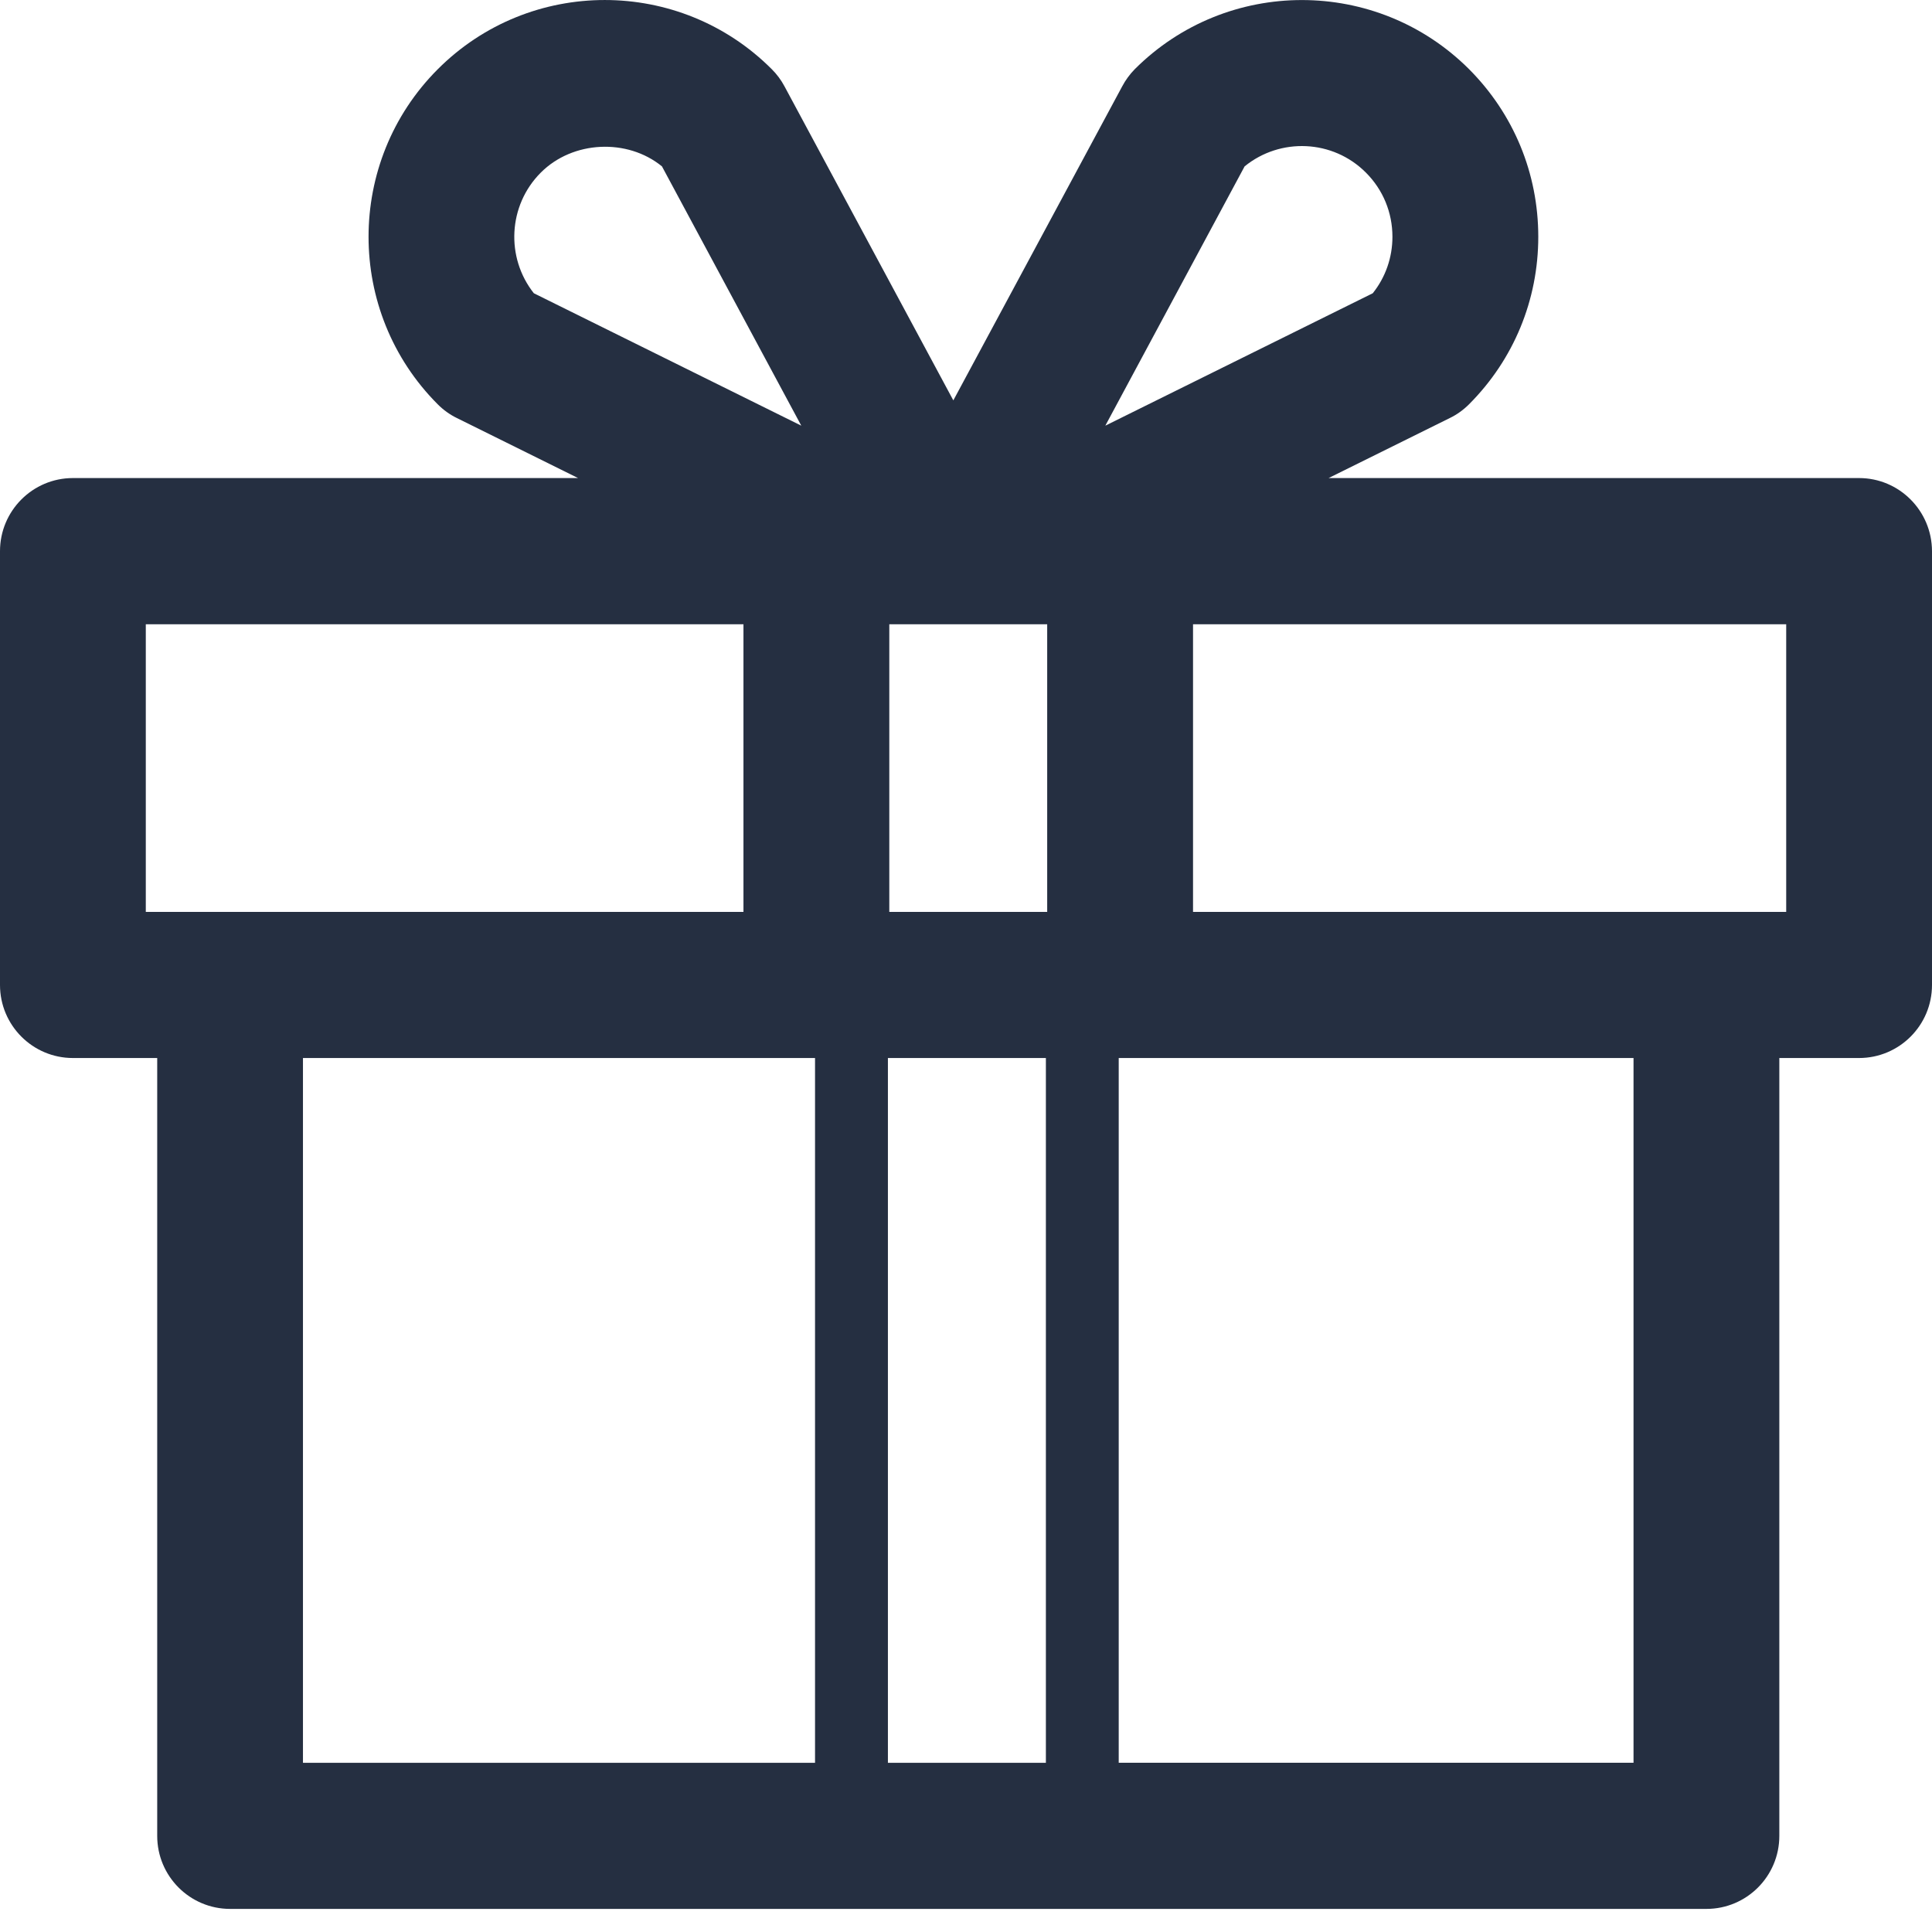
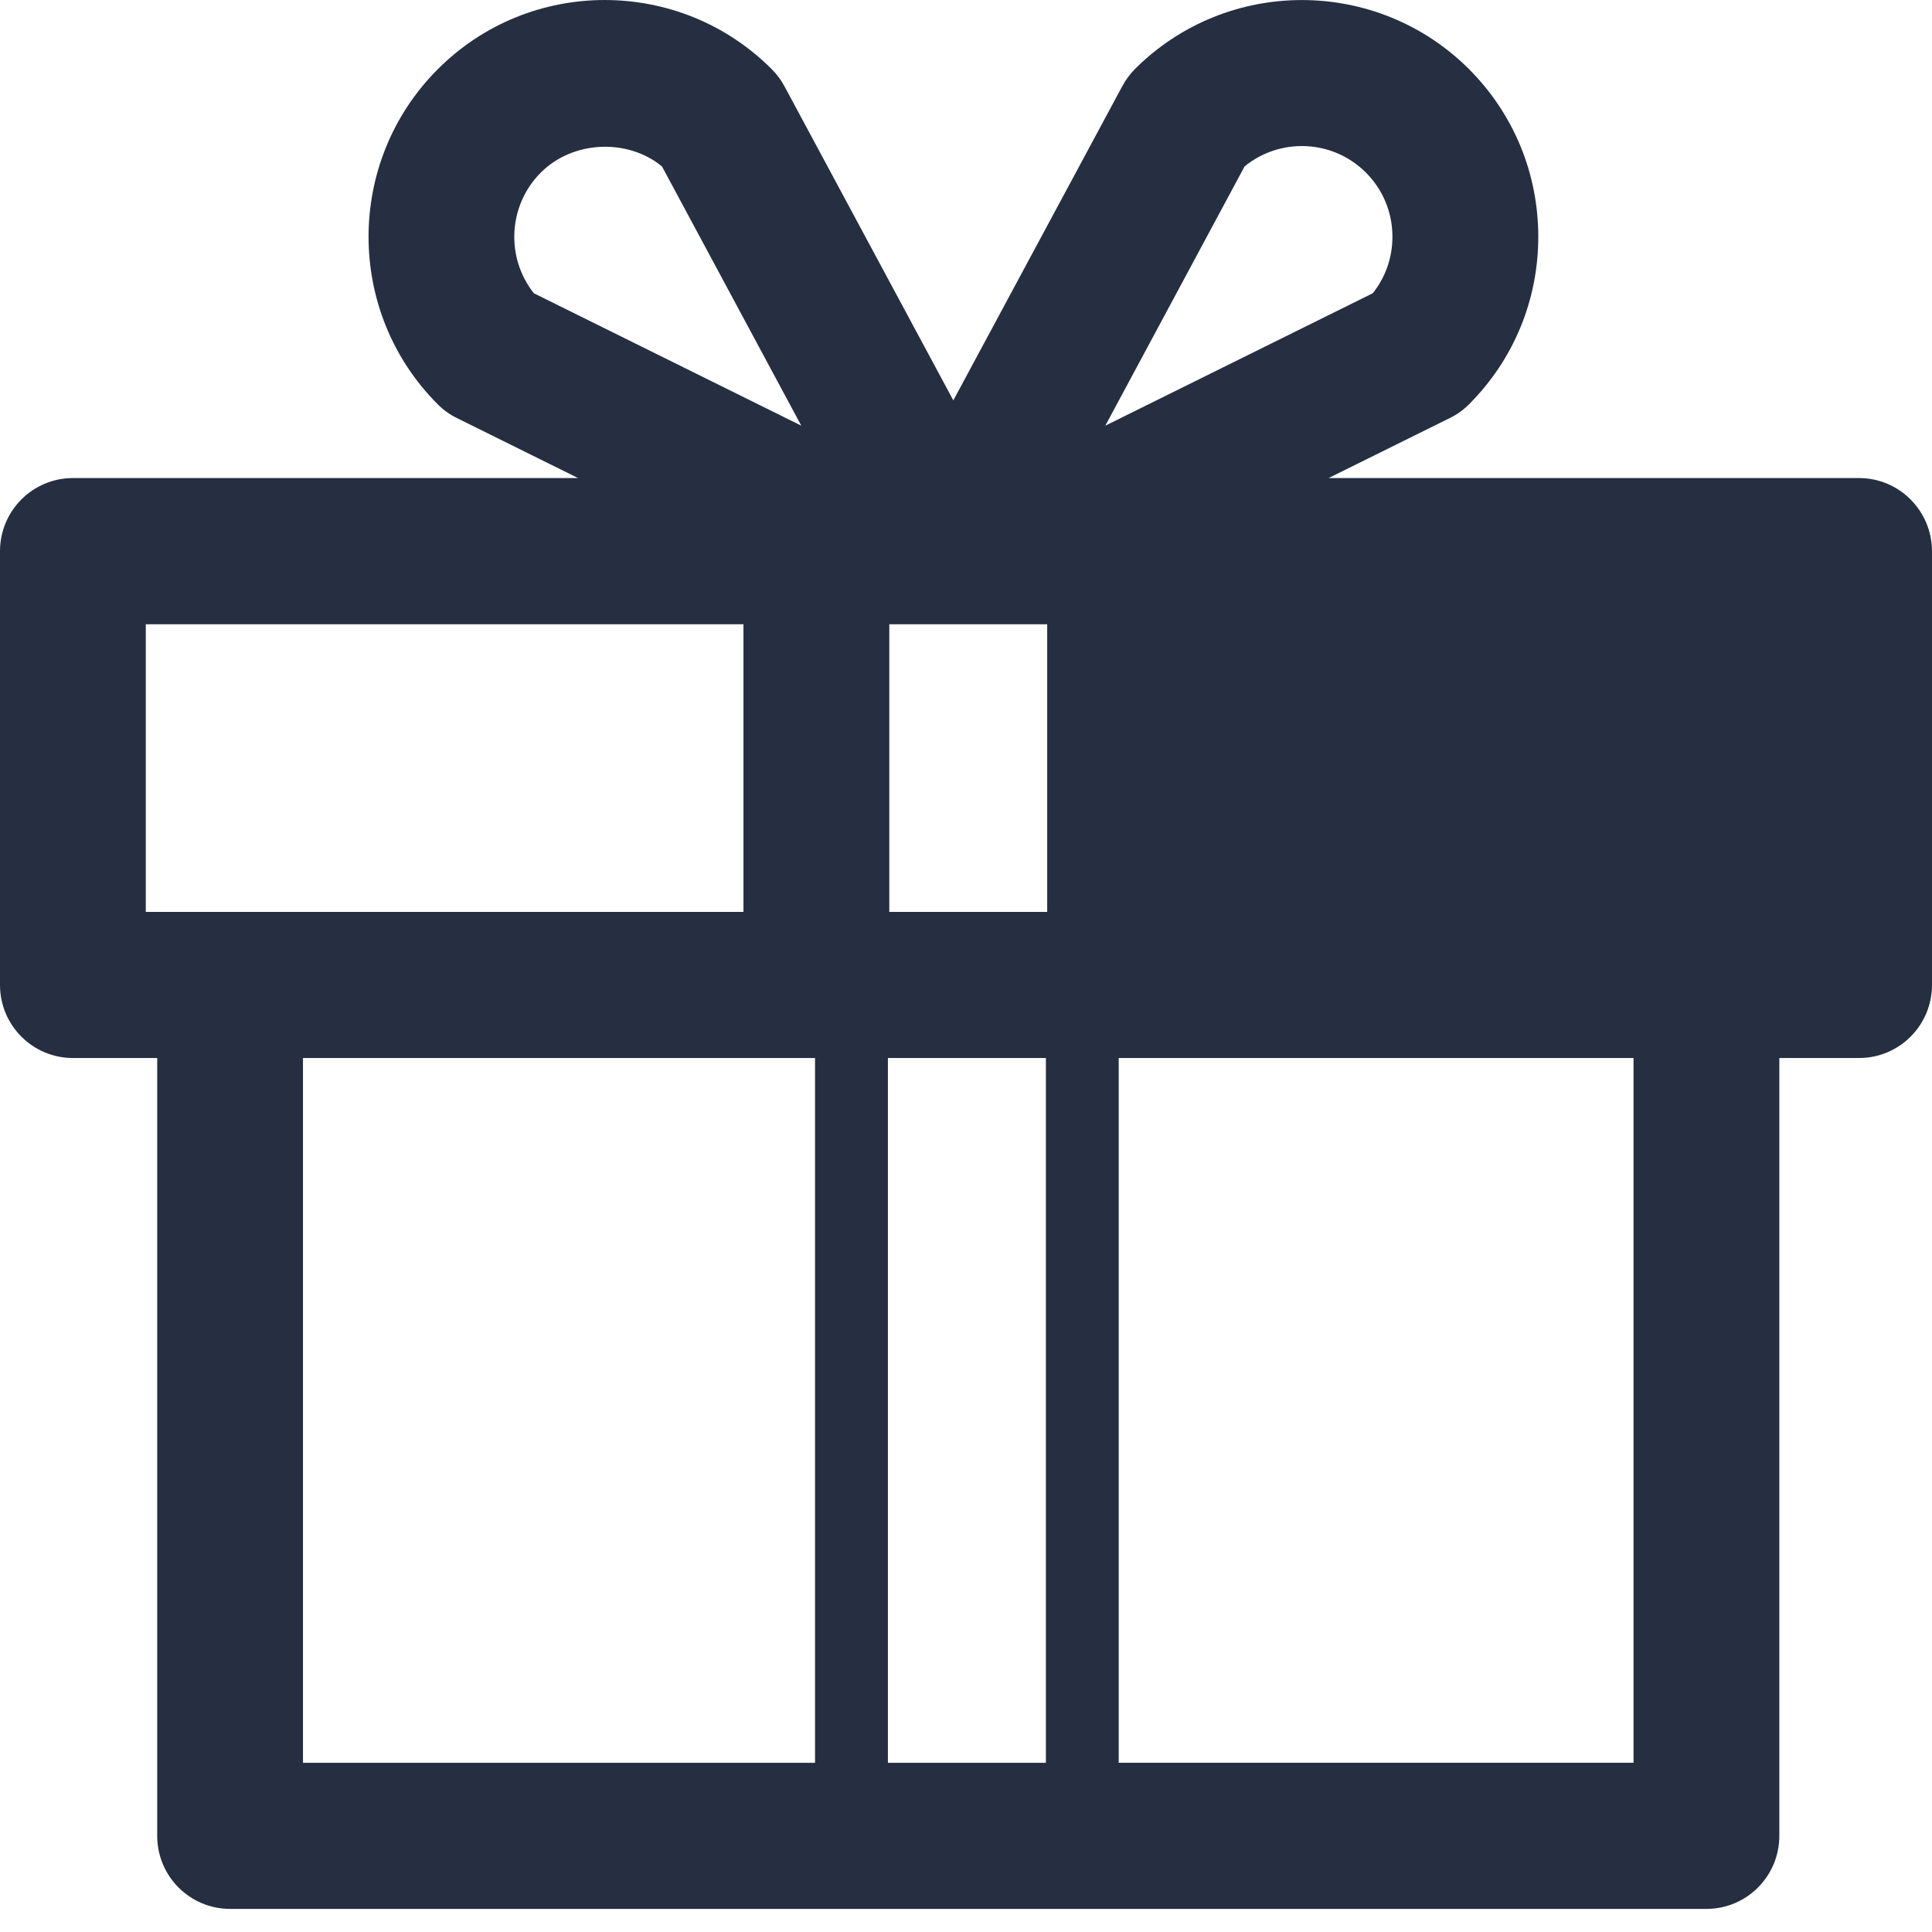
<svg xmlns="http://www.w3.org/2000/svg" width="43" height="43" viewBox="0 0 43 43" fill="none">
-   <path d="M41.376 10.64H29.57L32.268 9.304C32.426 9.228 32.571 9.123 32.697 8.997C33.69 8.002 34.237 6.677 34.237 5.27C34.237 3.86 33.691 2.538 32.697 1.54C30.643 -0.512 27.308 -0.512 25.256 1.54C25.145 1.653 25.051 1.782 24.977 1.921L21.218 8.911L17.46 1.921C17.386 1.782 17.291 1.654 17.18 1.543C15.129 -0.514 11.791 -0.514 9.741 1.543C7.69 3.598 7.69 6.942 9.741 8.997C9.866 9.123 10.011 9.228 10.168 9.304L12.866 10.64H1.623C0.727 10.64 0 11.369 0 12.267V21.922C0 22.82 0.727 23.548 1.623 23.548H3.499V40.861C3.499 41.758 4.225 42.486 5.122 42.486H37.979C38.875 42.486 39.602 41.759 39.602 40.861V23.548H41.376C42.272 23.548 43 22.821 43 21.922V12.267C42.998 11.369 42.272 10.64 41.376 10.64ZM19.762 39.233V23.548H23.278V39.234H19.762V39.233ZM23.307 20.296H19.793V13.894H23.307V20.296ZM27.701 3.703C28.493 3.058 29.664 3.102 30.401 3.842C30.782 4.223 30.991 4.73 30.991 5.27C30.991 5.731 30.838 6.17 30.553 6.527L24.601 9.474L27.701 3.703ZM12.036 3.842C12.747 3.128 13.963 3.074 14.733 3.703L17.834 9.474L11.882 6.527C11.254 5.735 11.305 4.574 12.036 3.842ZM3.245 13.894H16.547V20.296H3.245V13.894ZM6.743 23.548H18.14V39.234H6.743V23.548V23.548ZM36.357 39.233H24.899V23.548H36.357V39.233ZM39.754 20.296H26.553V13.894H39.755V20.296H39.754Z" fill="#252F41" />
+   <path d="M41.376 10.64H29.57L32.268 9.304C32.426 9.228 32.571 9.123 32.697 8.997C33.69 8.002 34.237 6.677 34.237 5.27C34.237 3.86 33.691 2.538 32.697 1.54C30.643 -0.512 27.308 -0.512 25.256 1.54C25.145 1.653 25.051 1.782 24.977 1.921L21.218 8.911L17.46 1.921C17.386 1.782 17.291 1.654 17.18 1.543C15.129 -0.514 11.791 -0.514 9.741 1.543C7.69 3.598 7.69 6.942 9.741 8.997C9.866 9.123 10.011 9.228 10.168 9.304L12.866 10.64H1.623C0.727 10.64 0 11.369 0 12.267V21.922C0 22.82 0.727 23.548 1.623 23.548H3.499V40.861C3.499 41.758 4.225 42.486 5.122 42.486H37.979C38.875 42.486 39.602 41.759 39.602 40.861V23.548H41.376C42.272 23.548 43 22.821 43 21.922V12.267C42.998 11.369 42.272 10.64 41.376 10.64ZM19.762 39.233V23.548H23.278V39.234H19.762V39.233ZM23.307 20.296H19.793V13.894H23.307V20.296ZM27.701 3.703C28.493 3.058 29.664 3.102 30.401 3.842C30.782 4.223 30.991 4.73 30.991 5.27C30.991 5.731 30.838 6.17 30.553 6.527L24.601 9.474L27.701 3.703ZM12.036 3.842C12.747 3.128 13.963 3.074 14.733 3.703L17.834 9.474L11.882 6.527C11.254 5.735 11.305 4.574 12.036 3.842ZM3.245 13.894H16.547V20.296H3.245V13.894ZM6.743 23.548H18.14V39.234H6.743V23.548V23.548ZM36.357 39.233H24.899V23.548H36.357V39.233ZM39.754 20.296H26.553V13.894V20.296H39.754Z" fill="#252F41" />
</svg>